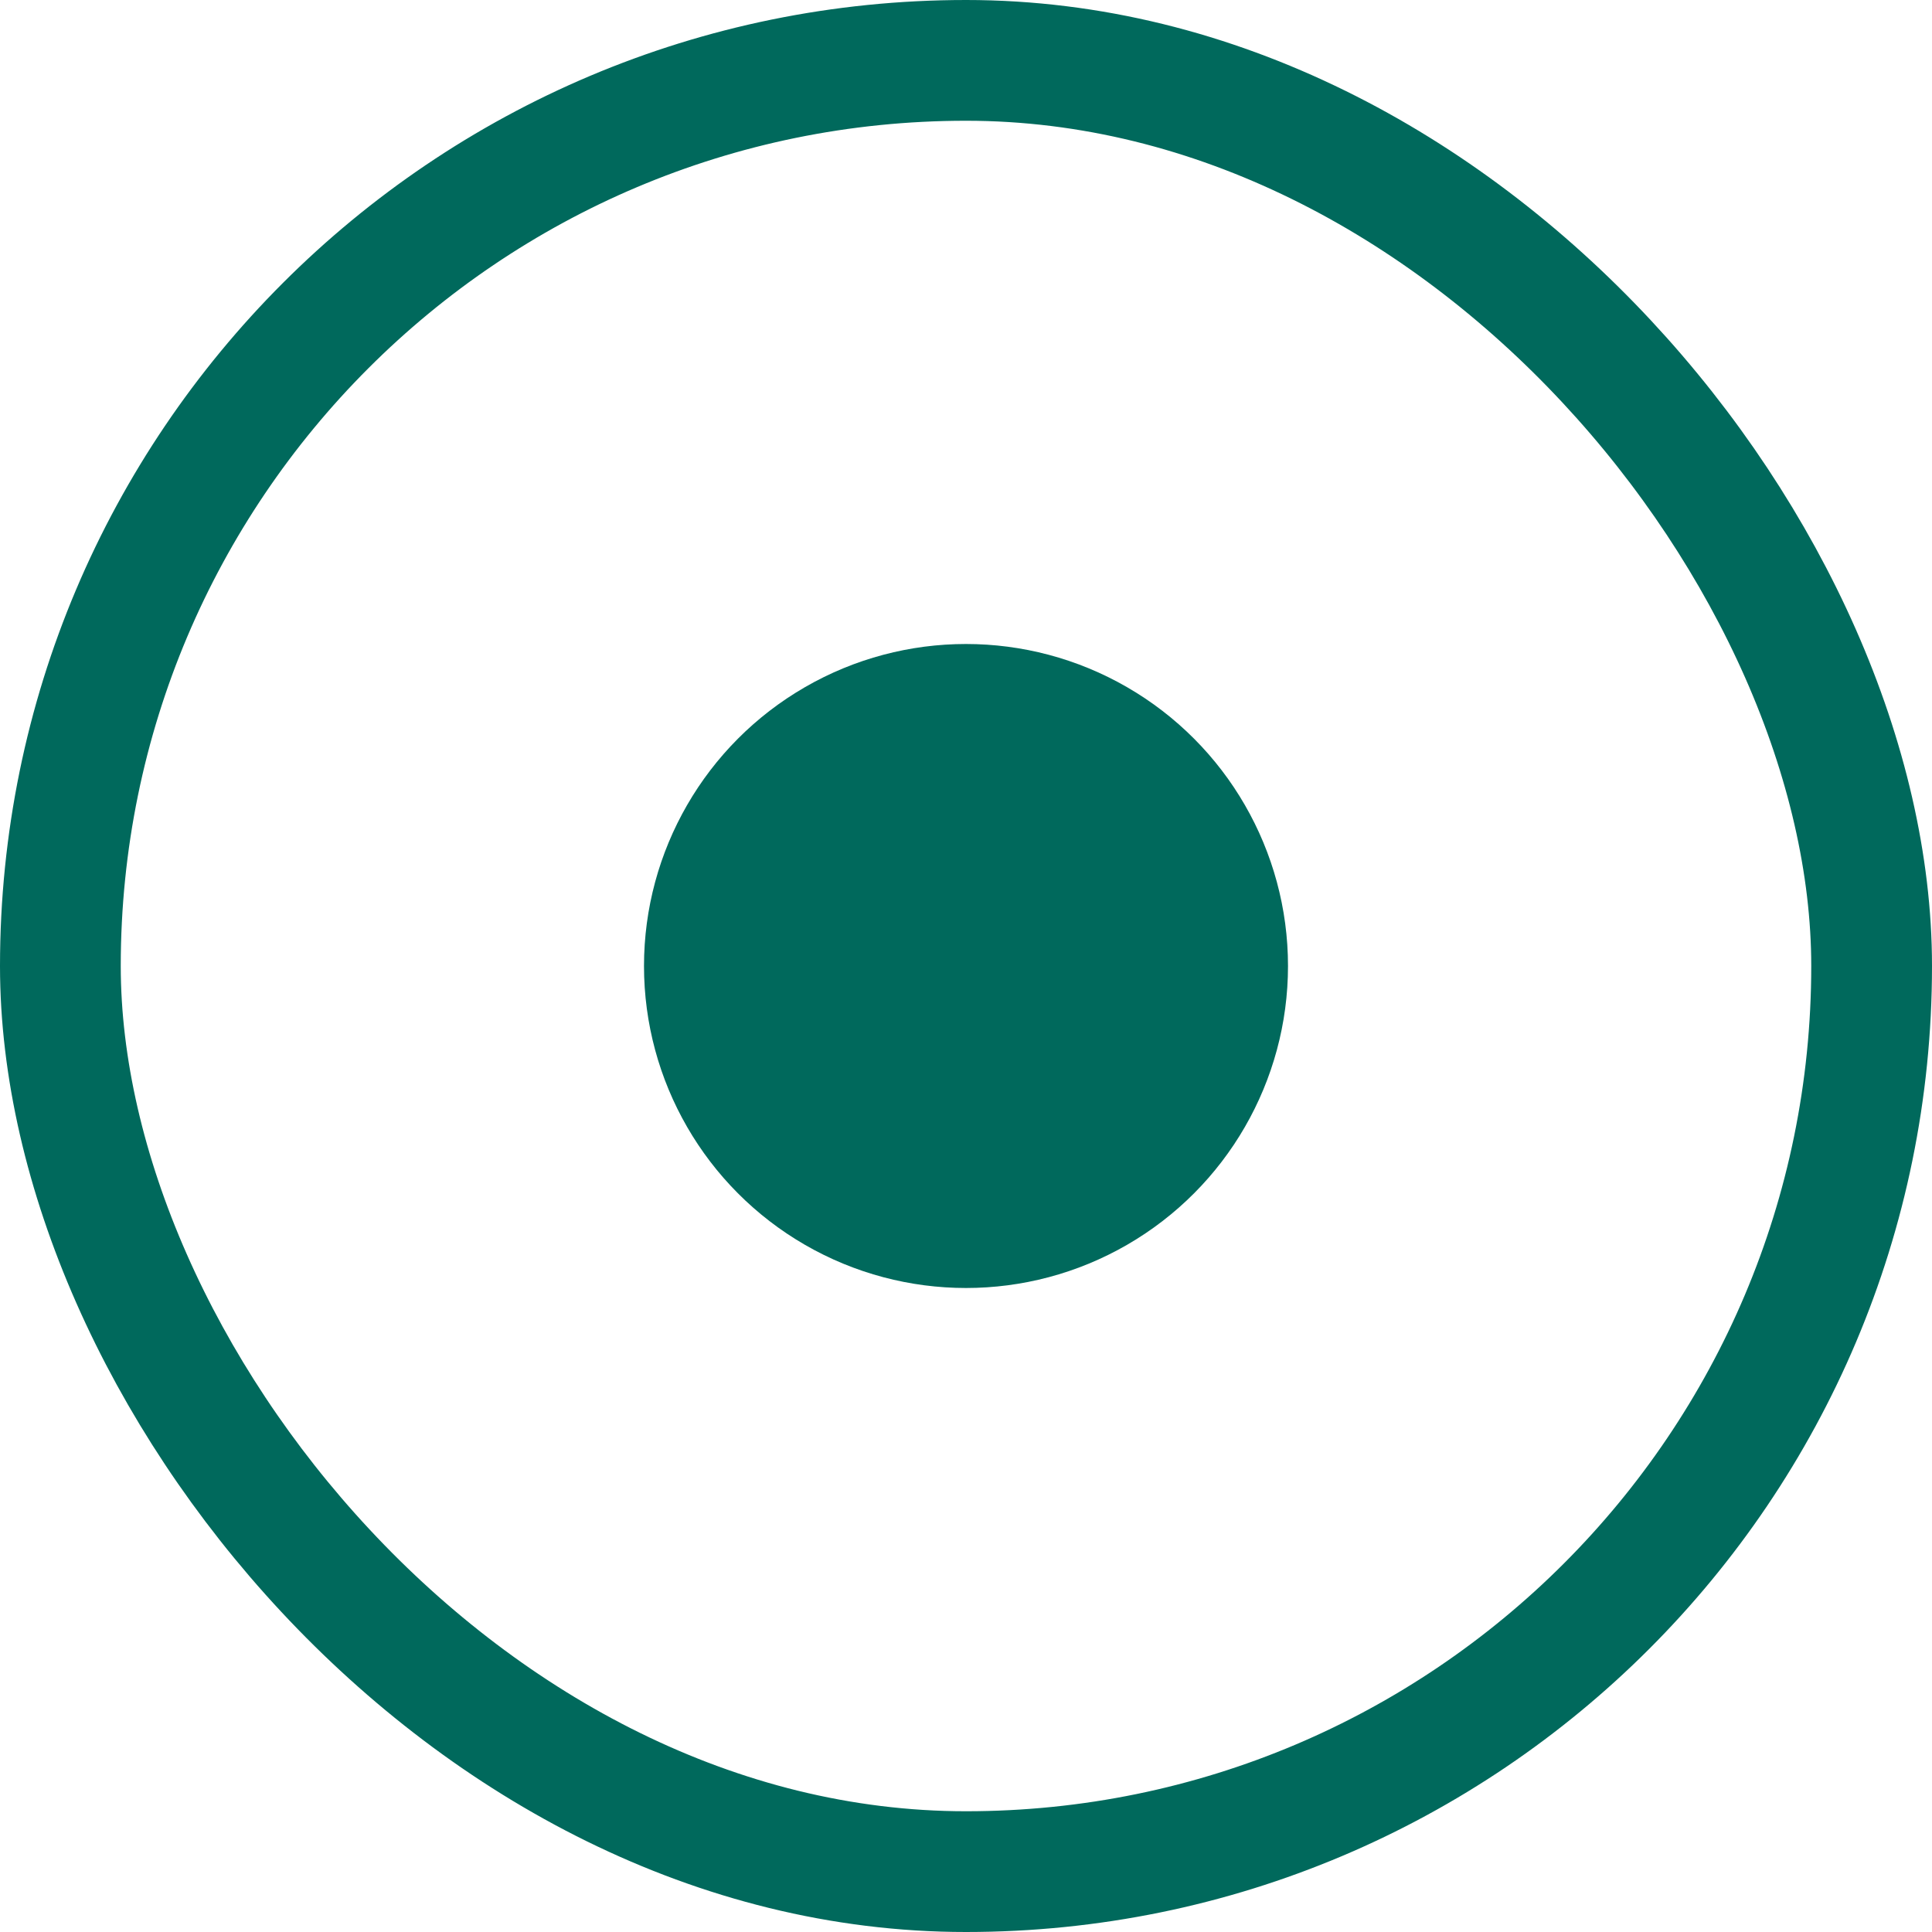
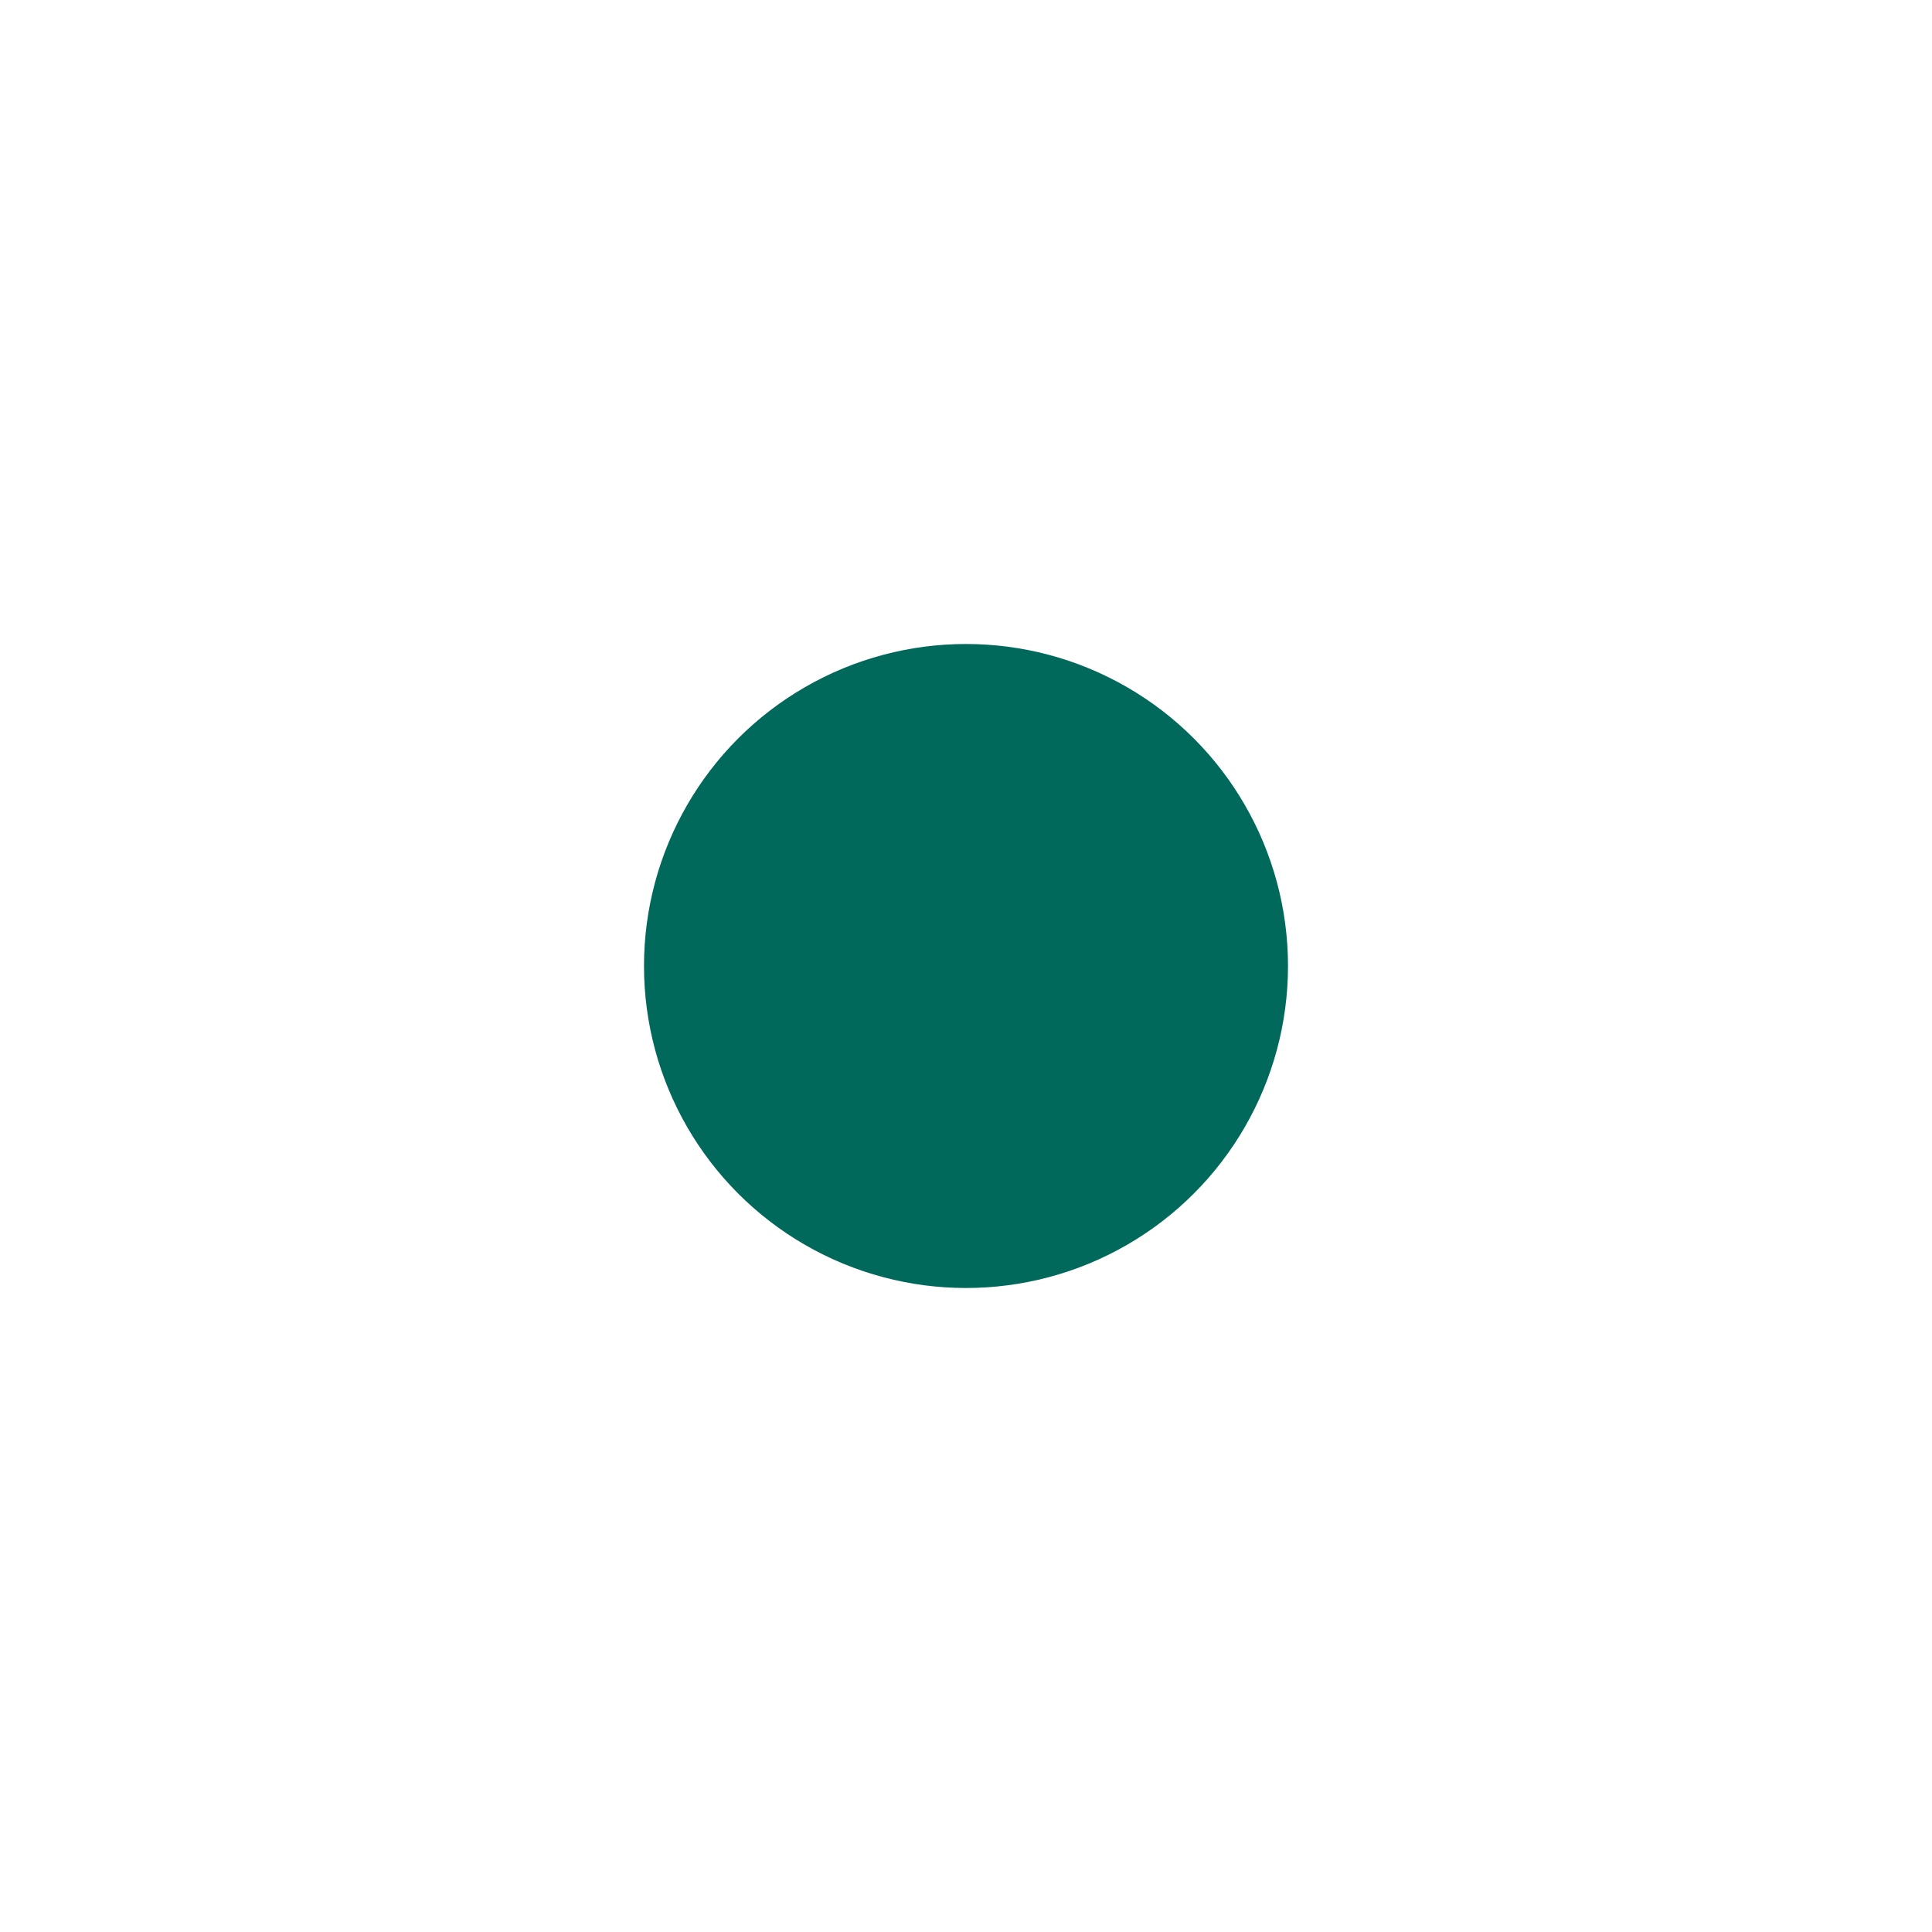
<svg xmlns="http://www.w3.org/2000/svg" width="24" height="24" viewBox="0 0 24 24" fill="none">
-   <rect x="0.75" y="0.75" width="22.5" height="22.5" rx="11.25" stroke="#00695C" stroke-width="1.5" />
  <circle cx="12" cy="12" r="4" fill="#00695C" />
</svg>